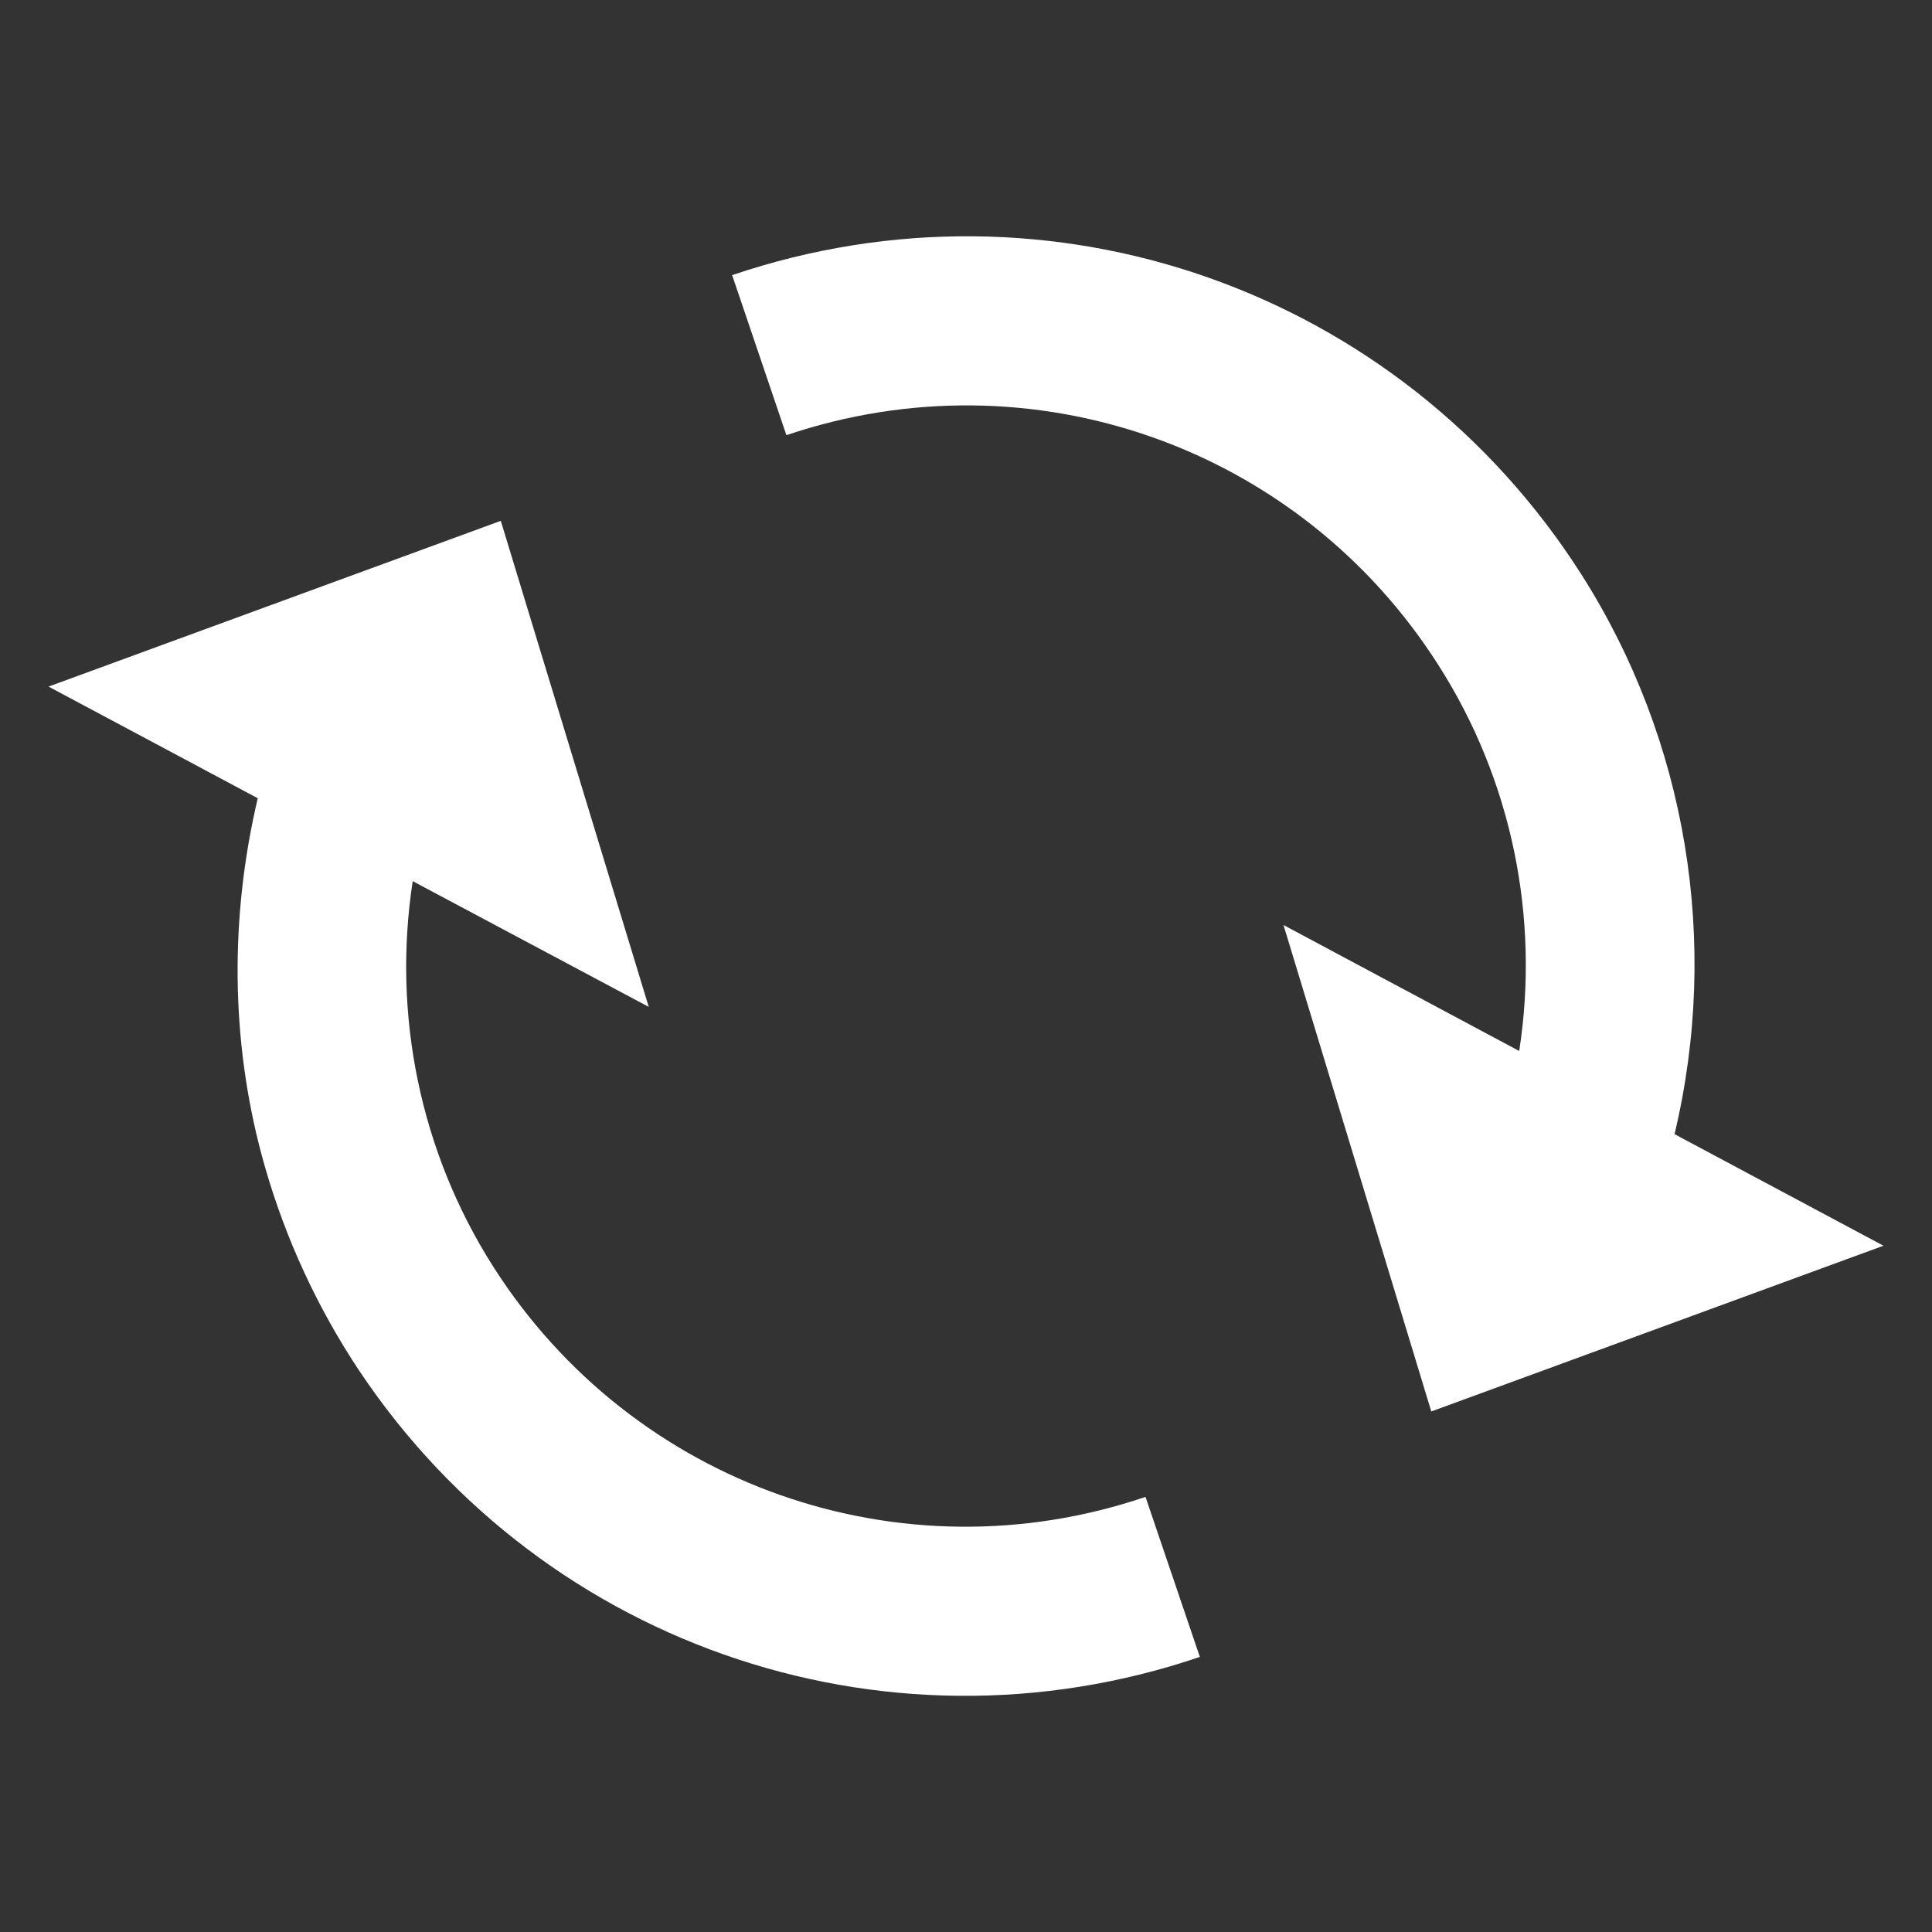
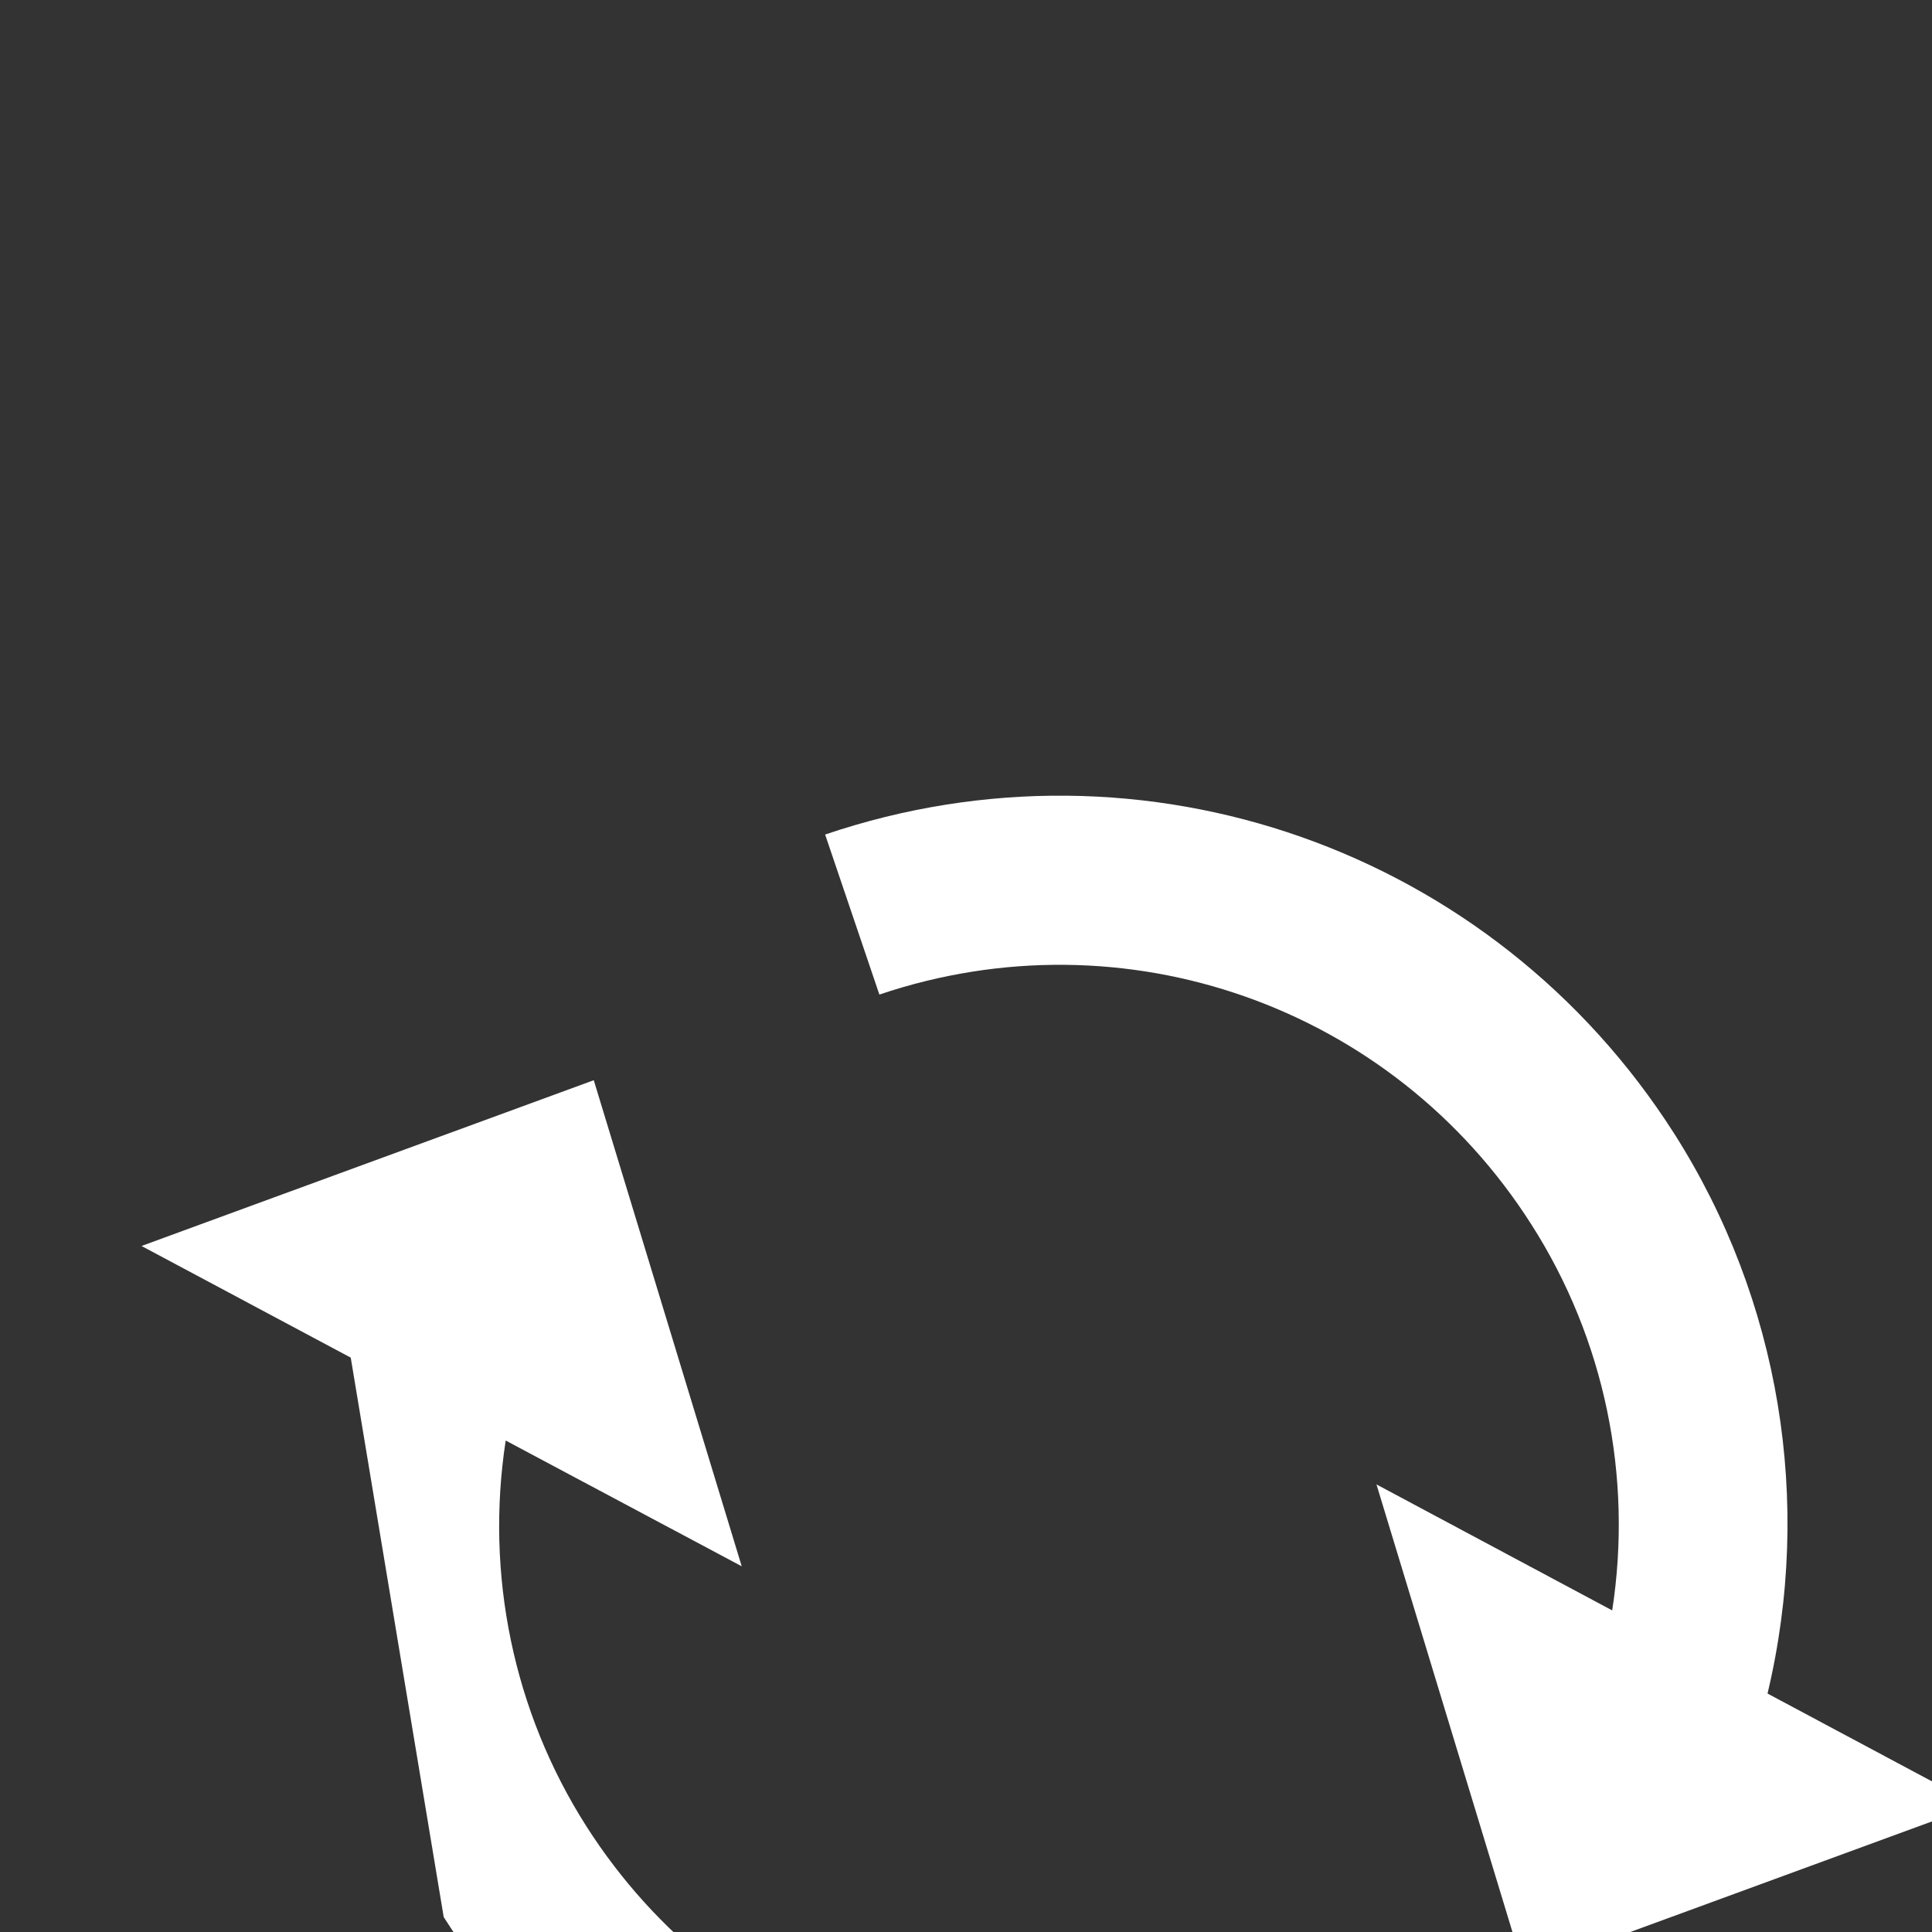
<svg xmlns="http://www.w3.org/2000/svg" xmlns:ns1="http://www.inkscape.org/namespaces/inkscape" xmlns:ns2="http://sodipodi.sourceforge.net/DTD/sodipodi-0.dtd" width="24" height="24" id="svg4727" version="1.1" ns1:version="0.48.2 r9819" ns2:docname="ic_notify_check_mail_anim_4.svg">
  <rect width="100%" height="100%" fill="#333333" stroke="none" />
  <defs id="defs4729">
    <clipPath clipPathUnits="userSpaceOnUse" id="clipPath1562">
-       <path ns1:connector-curvature="0" d="M 0,96 96,96 96,0 0,0 0,96 z" id="path1564" />
-     </clipPath>
+       </clipPath>
  </defs>
  <ns2:namedview id="base" pagecolor="#ffffff" bordercolor="#666666" borderopacity="1.0" ns1:pageopacity="0" ns1:pageshadow="2" ns1:zoom="22.4" ns1:cx="5.5993257" ns1:cy="11.436379" ns1:document-units="px" ns1:current-layer="layer1" showgrid="false" ns1:window-width="1920" ns1:window-height="1138" ns1:window-x="1592" ns1:window-y="-8" ns1:window-maximized="1" />
  <g ns1:label="Layer 1" ns1:groupmode="layer" id="layer1" transform="translate(0,-1028.362)">
-     <path ns1:connector-curvature="0" id="path1568" style="fill:#ffffff;fill-opacity:1;fill-rule:evenodd;stroke:none" d="m 4.357,1045.227 c -0.497,-0.782 -0.869,-1.634 -1.106,-2.515 -0.385,-1.437 -0.396,-2.961 -0.049,-4.434 l -2.599,-1.387 5.618,-2.059 1.838,6.038 -2.932,-1.562 c -0.255,1.657 0.092,3.364 1.003,4.793 1.73,2.713 5.063,3.887 8.1,2.856 l 0.675,1.988 c -3.956,1.344 -8.294,-0.184 -10.548,-3.717 m 14.515,-3.808 c 0.257,-1.66 -0.091,-3.367 -1.003,-4.795 -1.728,-2.715 -5.056,-3.886 -8.1,-2.857 l -0.674,-1.988 c 3.962,-1.343 8.297,0.186 10.547,3.714 1.317,2.068 1.726,4.579 1.16,6.957 l 2.595,1.386 -5.617,2.059 -1.836,-6.043 2.93,1.566 z" />
+     <path ns1:connector-curvature="0" id="path1568" style="fill:#ffffff;fill-opacity:1;fill-rule:evenodd;stroke:none" d="m 4.357,1045.227 l -2.599,-1.387 5.618,-2.059 1.838,6.038 -2.932,-1.562 c -0.255,1.657 0.092,3.364 1.003,4.793 1.73,2.713 5.063,3.887 8.1,2.856 l 0.675,1.988 c -3.956,1.344 -8.294,-0.184 -10.548,-3.717 m 14.515,-3.808 c 0.257,-1.66 -0.091,-3.367 -1.003,-4.795 -1.728,-2.715 -5.056,-3.886 -8.1,-2.857 l -0.674,-1.988 c 3.962,-1.343 8.297,0.186 10.547,3.714 1.317,2.068 1.726,4.579 1.16,6.957 l 2.595,1.386 -5.617,2.059 -1.836,-6.043 2.93,1.566 z" />
  </g>
</svg>